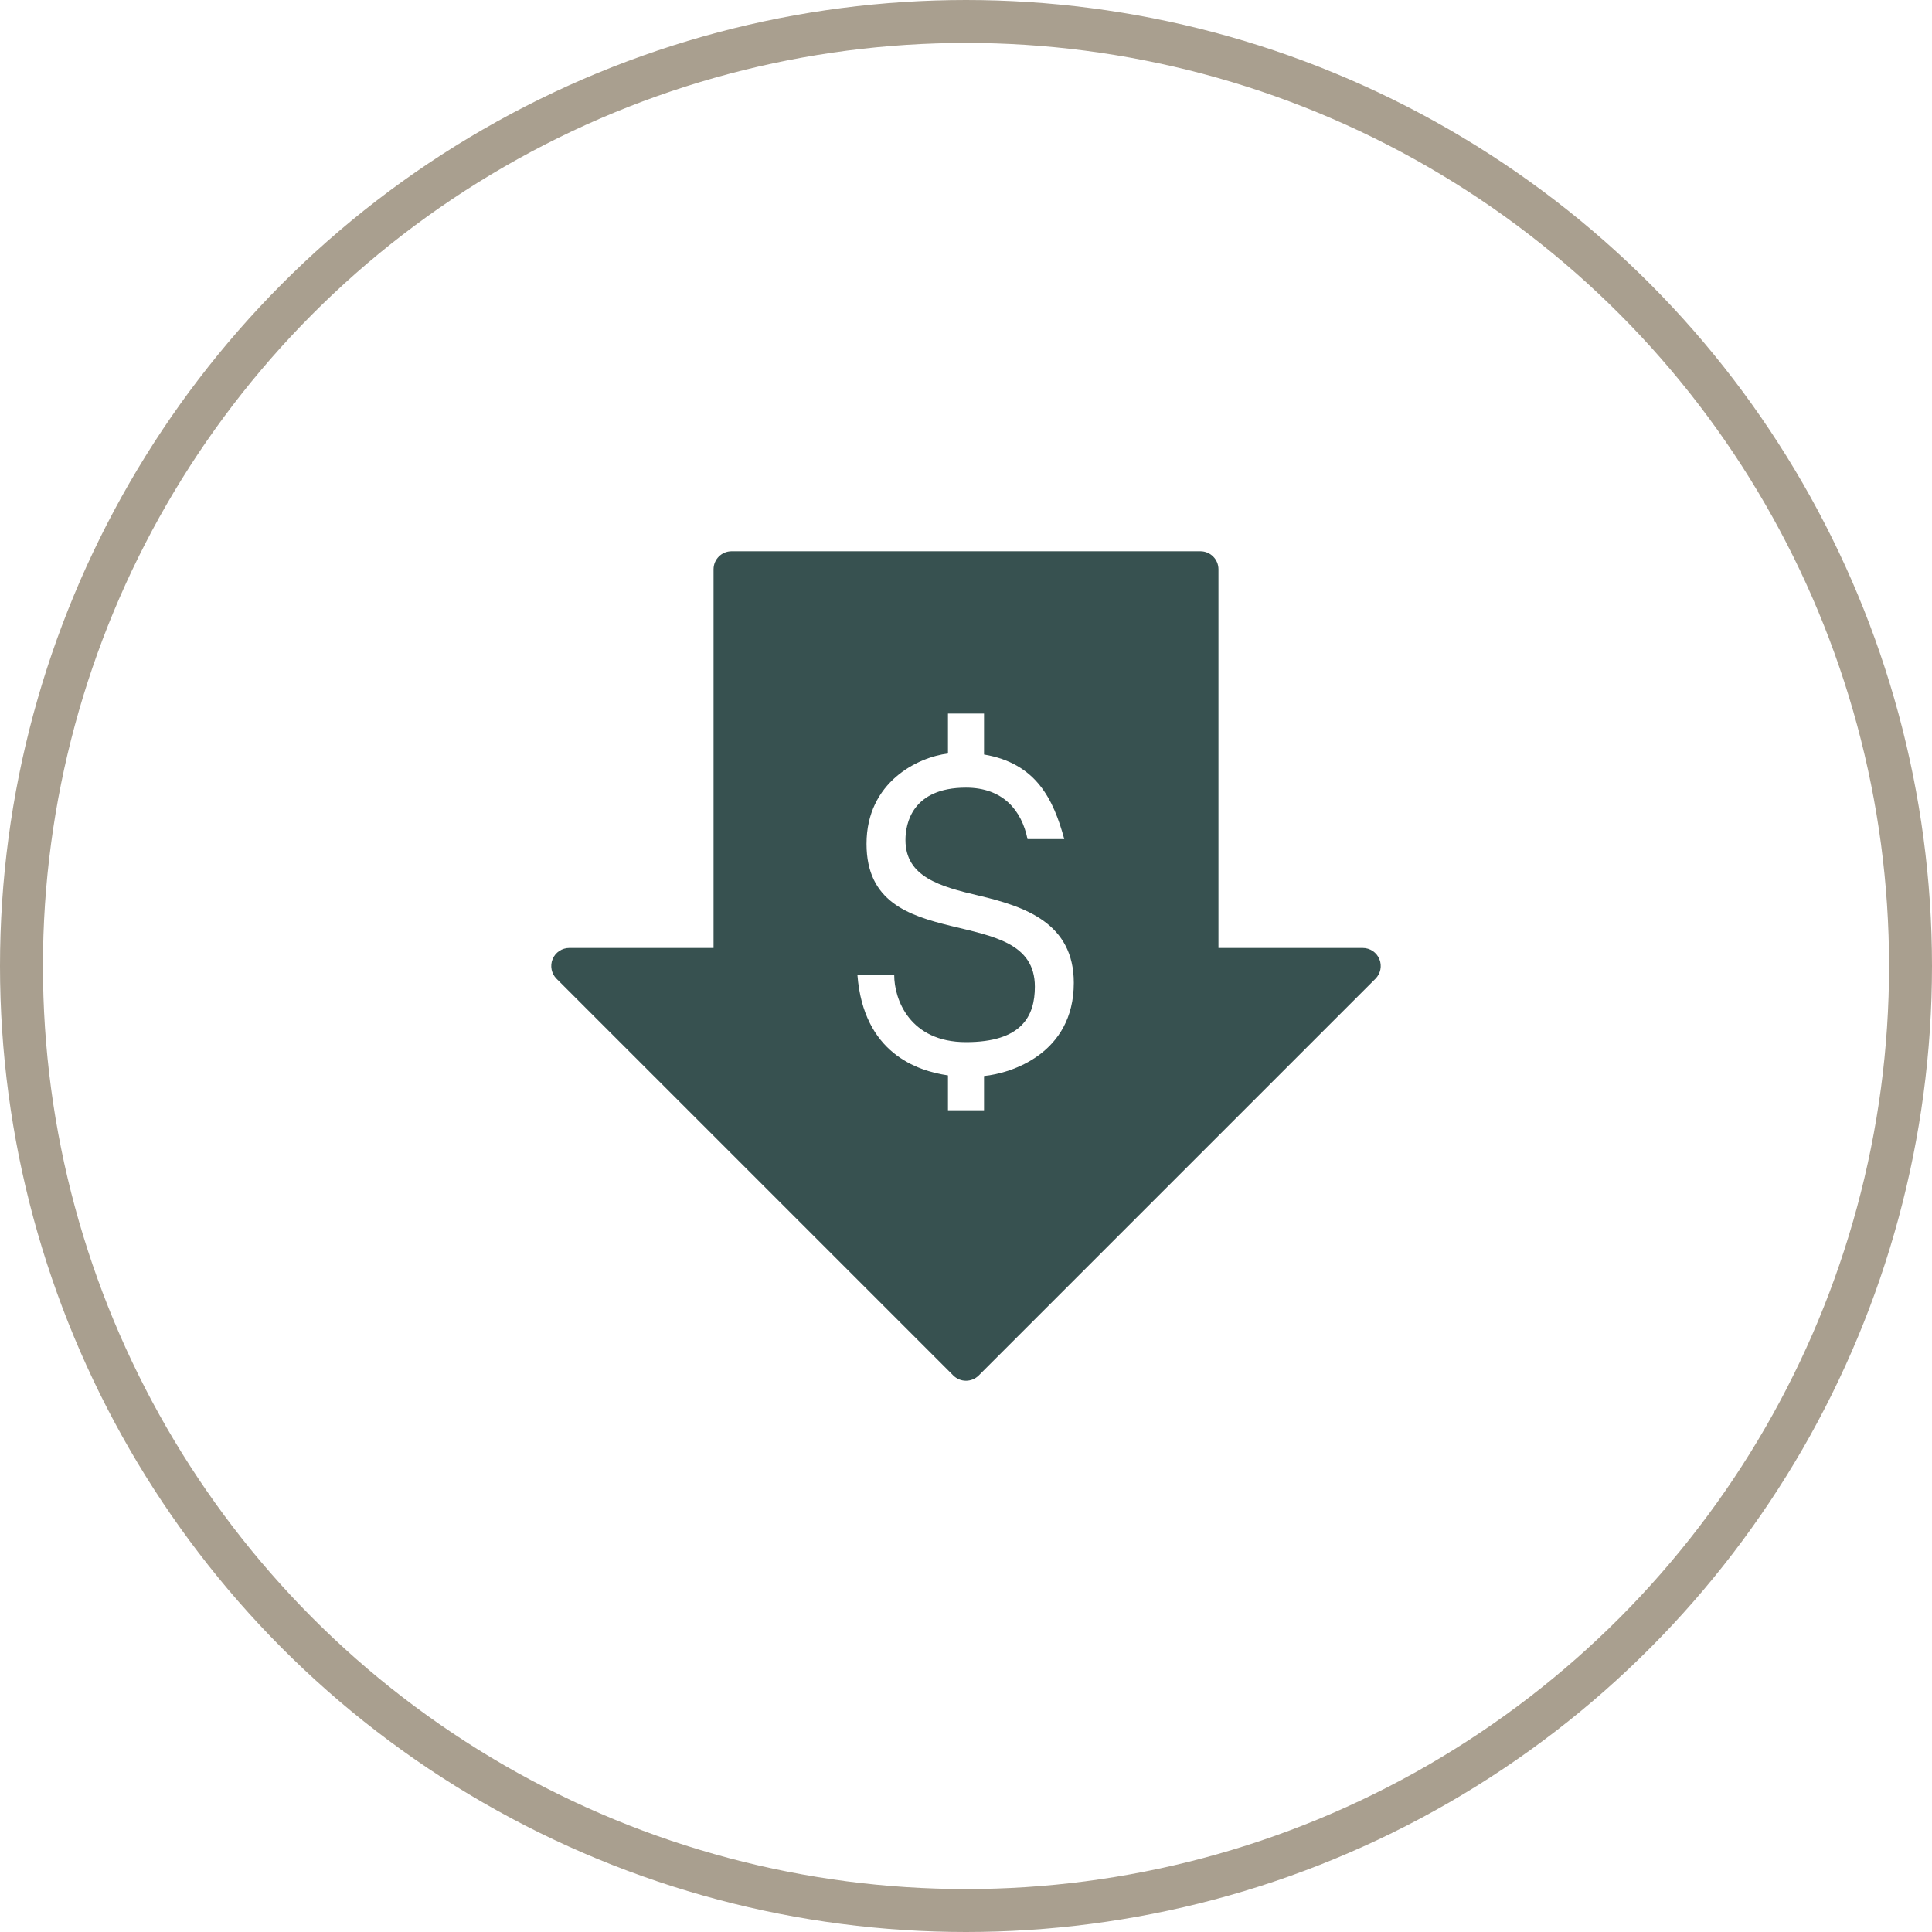
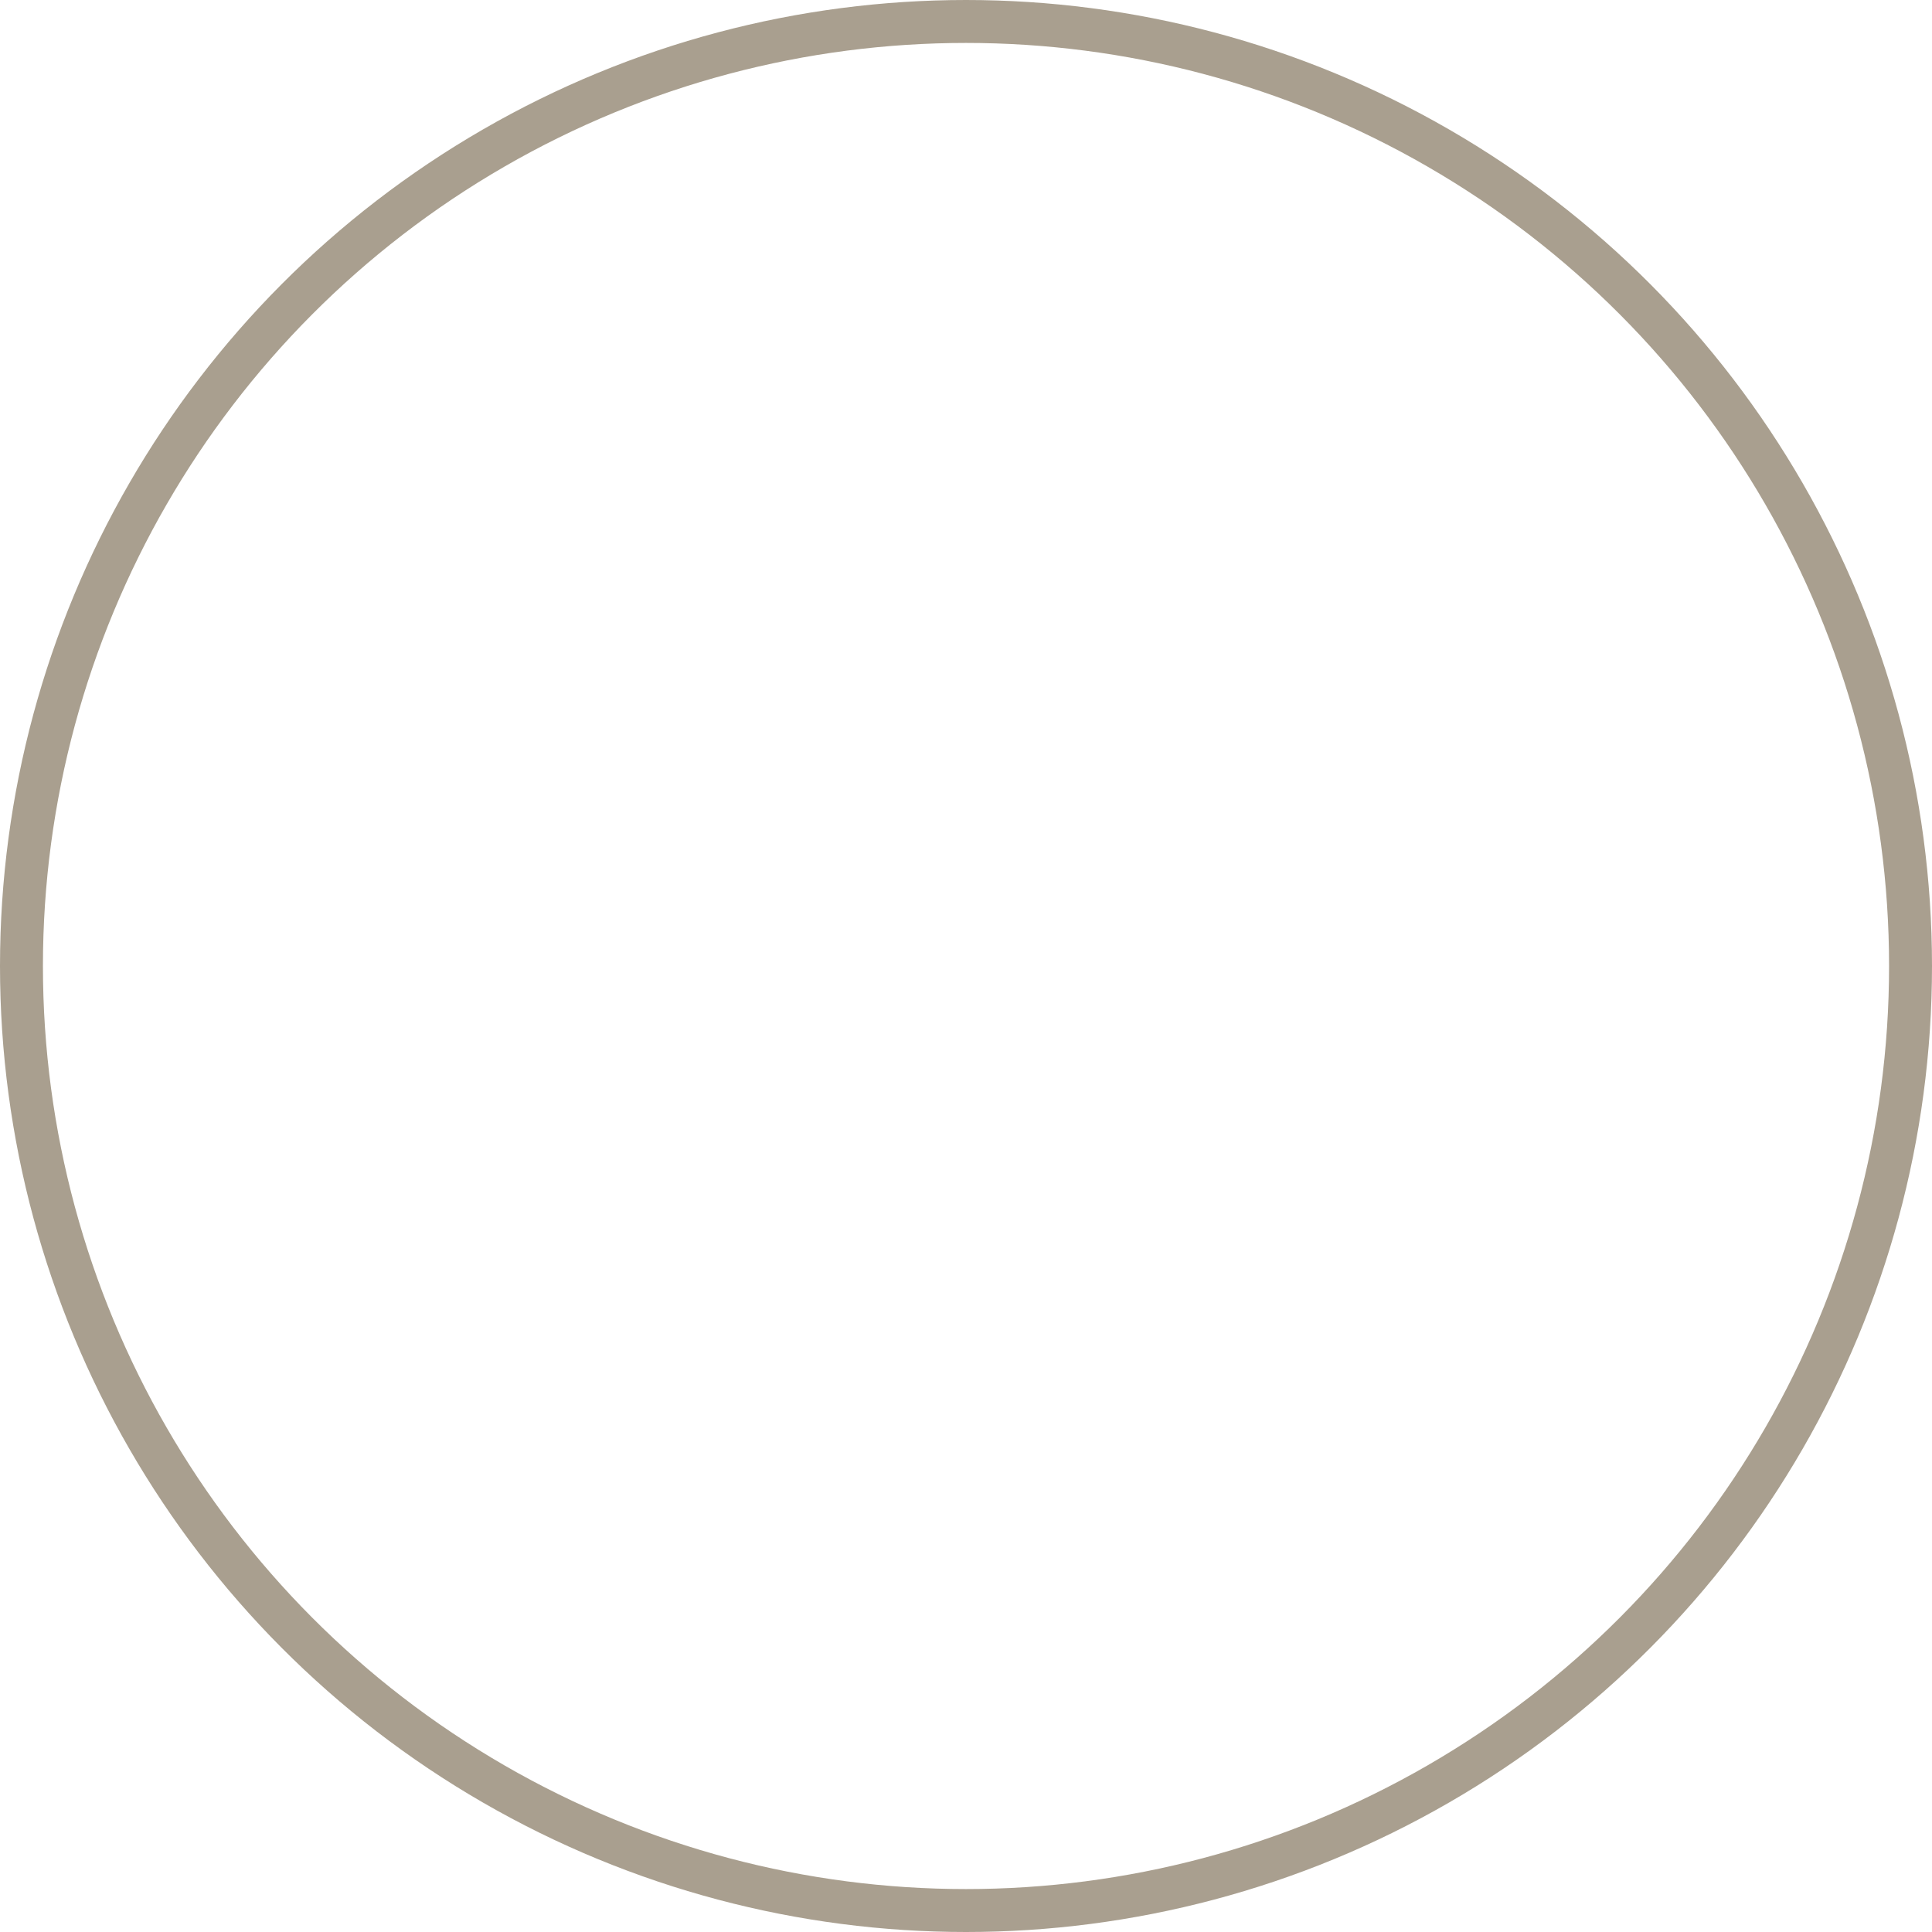
<svg xmlns="http://www.w3.org/2000/svg" width="45" height="45" viewBox="0 0 45 45" fill="none">
  <circle cx="22.5" cy="22.5" r="22" stroke="#A99F8F" />
  <g clip-path="url(#clip0_118_10)">
-     <path d="M32.128 22.339C32.063 22.182 31.91 22.08 31.74 22.08H28.38V13.26C28.38 13.028 28.192 12.84 27.96 12.84H17.04C16.808 12.84 16.62 13.028 16.62 13.26V22.08H13.26C13.09 22.08 12.937 22.182 12.872 22.339C12.807 22.496 12.843 22.677 12.963 22.797L22.203 32.037C22.285 32.119 22.392 32.16 22.5 32.16C22.607 32.16 22.715 32.119 22.797 32.037L32.037 22.797C32.157 22.677 32.193 22.496 32.128 22.339ZM22.92 25.062V25.86H22.08V25.048C21.36 24.942 20.113 24.528 19.971 22.71H20.828C20.827 23.274 21.187 24.273 22.5 24.273C23.799 24.273 24.104 23.668 24.104 22.982C24.104 20.945 20.183 22.349 20.183 19.656C20.183 18.209 21.387 17.634 22.08 17.551V16.62H22.92V17.574C24.133 17.778 24.536 18.613 24.789 19.545H23.933C23.798 18.88 23.366 18.346 22.5 18.346C21.247 18.346 21.09 19.182 21.09 19.565C21.09 20.424 21.895 20.649 22.79 20.859C23.878 21.115 25.011 21.502 25.011 22.892C25.011 24.545 23.543 25.002 22.92 25.062Z" fill="#375150" />
+     <path d="M32.128 22.339C32.063 22.182 31.91 22.08 31.74 22.08H28.38V13.26C28.38 13.028 28.192 12.84 27.96 12.84H17.04C16.808 12.84 16.62 13.028 16.62 13.26V22.08H13.26C12.807 22.496 12.843 22.677 12.963 22.797L22.203 32.037C22.285 32.119 22.392 32.16 22.5 32.16C22.607 32.16 22.715 32.119 22.797 32.037L32.037 22.797C32.157 22.677 32.193 22.496 32.128 22.339ZM22.92 25.062V25.86H22.08V25.048C21.36 24.942 20.113 24.528 19.971 22.71H20.828C20.827 23.274 21.187 24.273 22.5 24.273C23.799 24.273 24.104 23.668 24.104 22.982C24.104 20.945 20.183 22.349 20.183 19.656C20.183 18.209 21.387 17.634 22.08 17.551V16.62H22.92V17.574C24.133 17.778 24.536 18.613 24.789 19.545H23.933C23.798 18.88 23.366 18.346 22.5 18.346C21.247 18.346 21.09 19.182 21.09 19.565C21.09 20.424 21.895 20.649 22.79 20.859C23.878 21.115 25.011 21.502 25.011 22.892C25.011 24.545 23.543 25.002 22.92 25.062Z" fill="#375150" />
  </g>
  <defs>
    <clipPath id="clip0_118_10">
-       <rect width="21" height="21" fill="white" transform="translate(12 12)" />
-     </clipPath>
+       </clipPath>
  </defs>
</svg>